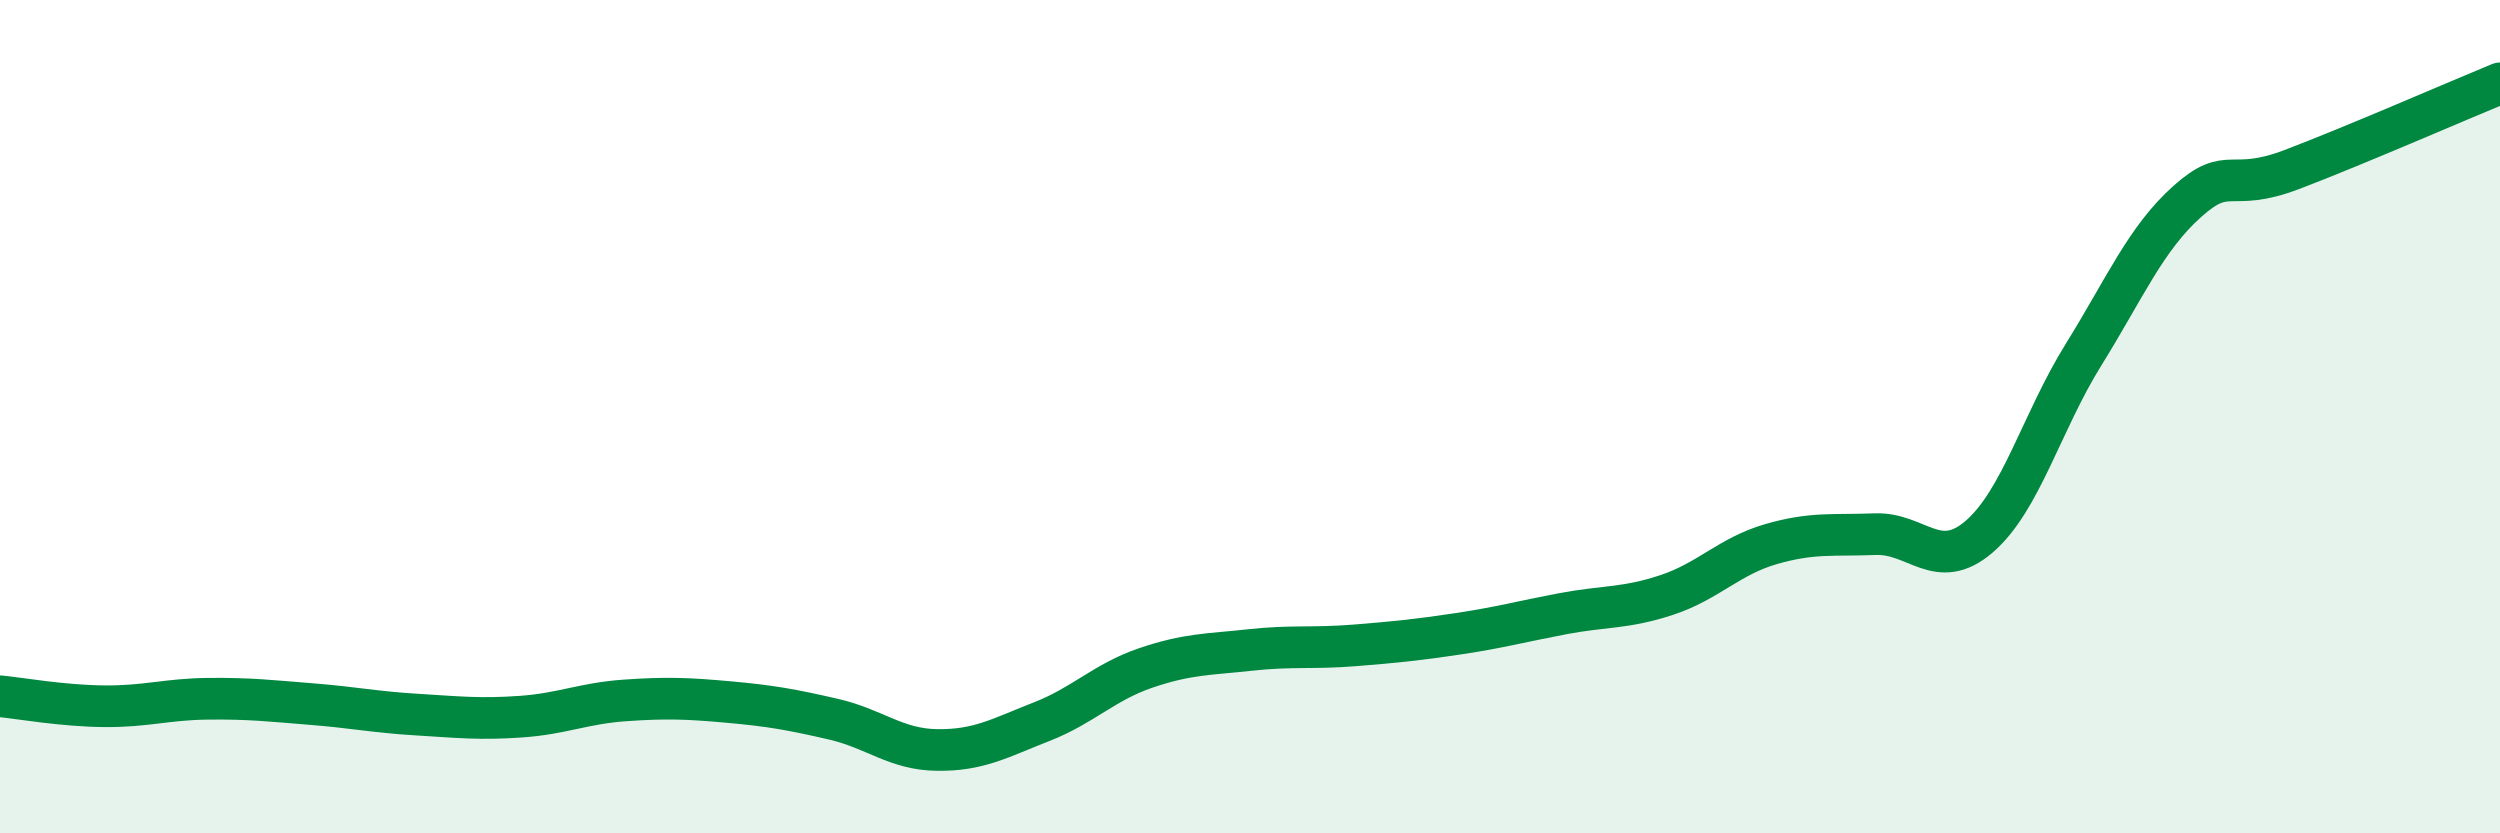
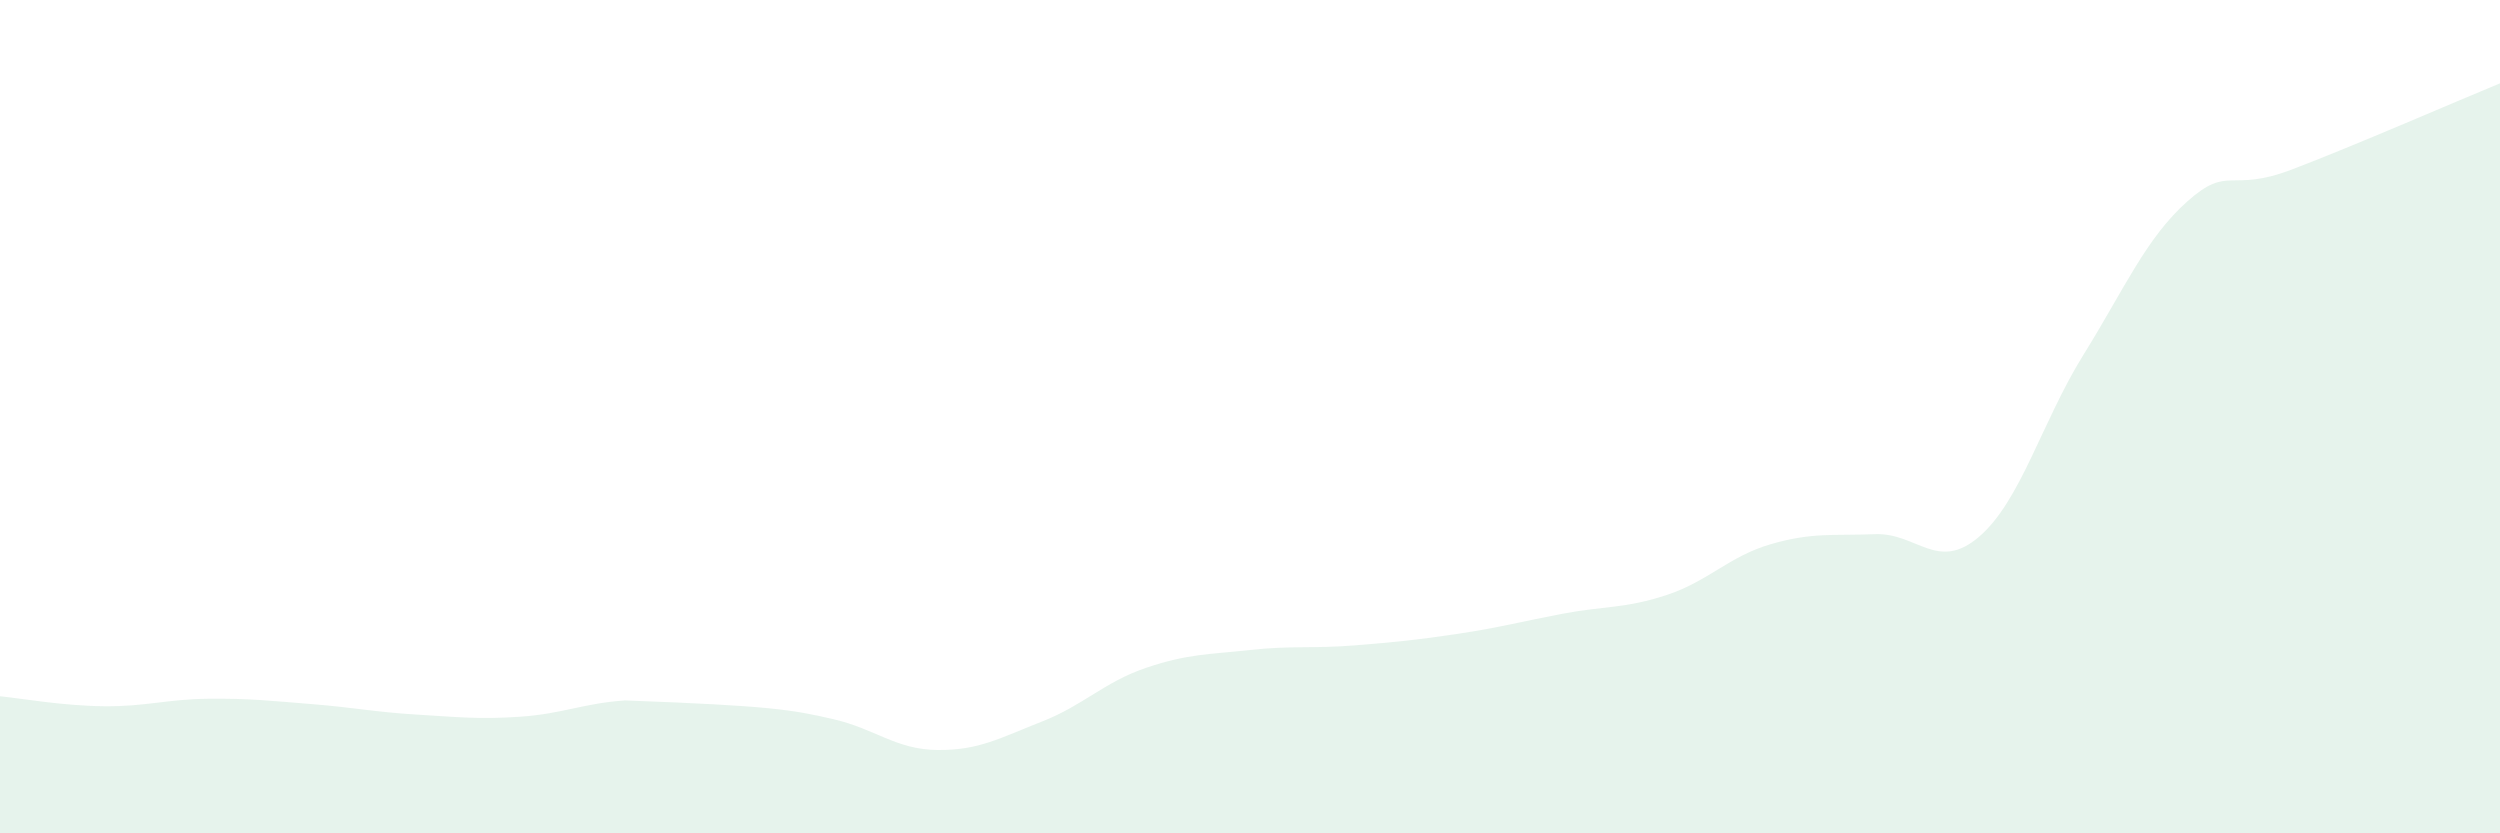
<svg xmlns="http://www.w3.org/2000/svg" width="60" height="20" viewBox="0 0 60 20">
-   <path d="M 0,16.71 C 0.5,16.76 1.5,16.94 2.5,16.95 C 3.5,16.96 4,16.78 5,16.77 C 6,16.76 6.5,16.82 7.5,16.9 C 8.5,16.98 9,17.09 10,17.15 C 11,17.21 11.5,17.27 12.5,17.2 C 13.5,17.13 14,16.88 15,16.81 C 16,16.74 16.5,16.76 17.5,16.85 C 18.5,16.94 19,17.03 20,17.26 C 21,17.49 21.5,17.99 22.5,18 C 23.5,18.01 24,17.71 25,17.32 C 26,16.93 26.5,16.37 27.5,16.03 C 28.5,15.69 29,15.71 30,15.6 C 31,15.49 31.5,15.57 32.5,15.49 C 33.5,15.41 34,15.36 35,15.21 C 36,15.06 36.5,14.92 37.5,14.73 C 38.5,14.54 39,14.61 40,14.28 C 41,13.95 41.5,13.35 42.5,13.06 C 43.5,12.77 44,12.86 45,12.82 C 46,12.78 46.5,13.74 47.5,12.88 C 48.5,12.02 49,10.13 50,8.52 C 51,6.91 51.5,5.72 52.5,4.83 C 53.5,3.94 53.5,4.64 55,4.07 C 56.5,3.5 59,2.41 60,2L60 20L0 20Z" fill="#008740" opacity="0.1" stroke-linecap="round" stroke-linejoin="round" />
-   <path d="M 0,16.71 C 0.5,16.76 1.5,16.94 2.5,16.95 C 3.5,16.96 4,16.78 5,16.77 C 6,16.76 6.5,16.82 7.5,16.9 C 8.5,16.98 9,17.09 10,17.15 C 11,17.21 11.5,17.27 12.5,17.2 C 13.5,17.13 14,16.88 15,16.81 C 16,16.74 16.5,16.76 17.5,16.85 C 18.5,16.94 19,17.03 20,17.26 C 21,17.49 21.5,17.99 22.5,18 C 23.5,18.01 24,17.71 25,17.32 C 26,16.93 26.5,16.37 27.5,16.03 C 28.5,15.69 29,15.71 30,15.6 C 31,15.49 31.5,15.57 32.5,15.49 C 33.5,15.41 34,15.36 35,15.21 C 36,15.06 36.5,14.92 37.5,14.73 C 38.5,14.54 39,14.61 40,14.28 C 41,13.95 41.5,13.35 42.5,13.06 C 43.5,12.77 44,12.86 45,12.82 C 46,12.78 46.5,13.74 47.5,12.88 C 48.5,12.02 49,10.13 50,8.52 C 51,6.91 51.5,5.72 52.5,4.83 C 53.5,3.94 53.5,4.64 55,4.07 C 56.5,3.5 59,2.41 60,2" stroke="#008740" stroke-width="1" fill="none" stroke-linecap="round" stroke-linejoin="round" />
+   <path d="M 0,16.71 C 0.5,16.76 1.5,16.94 2.5,16.95 C 3.5,16.96 4,16.78 5,16.77 C 6,16.76 6.5,16.82 7.5,16.9 C 8.5,16.98 9,17.09 10,17.15 C 11,17.21 11.5,17.27 12.5,17.2 C 13.5,17.13 14,16.88 15,16.81 C 18.5,16.94 19,17.03 20,17.26 C 21,17.49 21.5,17.99 22.5,18 C 23.5,18.01 24,17.71 25,17.32 C 26,16.93 26.5,16.37 27.5,16.03 C 28.5,15.69 29,15.71 30,15.6 C 31,15.49 31.5,15.57 32.5,15.49 C 33.5,15.41 34,15.36 35,15.21 C 36,15.06 36.5,14.92 37.5,14.73 C 38.5,14.54 39,14.61 40,14.28 C 41,13.95 41.5,13.35 42.5,13.06 C 43.5,12.77 44,12.86 45,12.82 C 46,12.78 46.5,13.74 47.5,12.88 C 48.5,12.02 49,10.13 50,8.52 C 51,6.91 51.5,5.72 52.5,4.83 C 53.5,3.94 53.5,4.64 55,4.07 C 56.5,3.5 59,2.41 60,2L60 20L0 20Z" fill="#008740" opacity="0.1" stroke-linecap="round" stroke-linejoin="round" />
</svg>